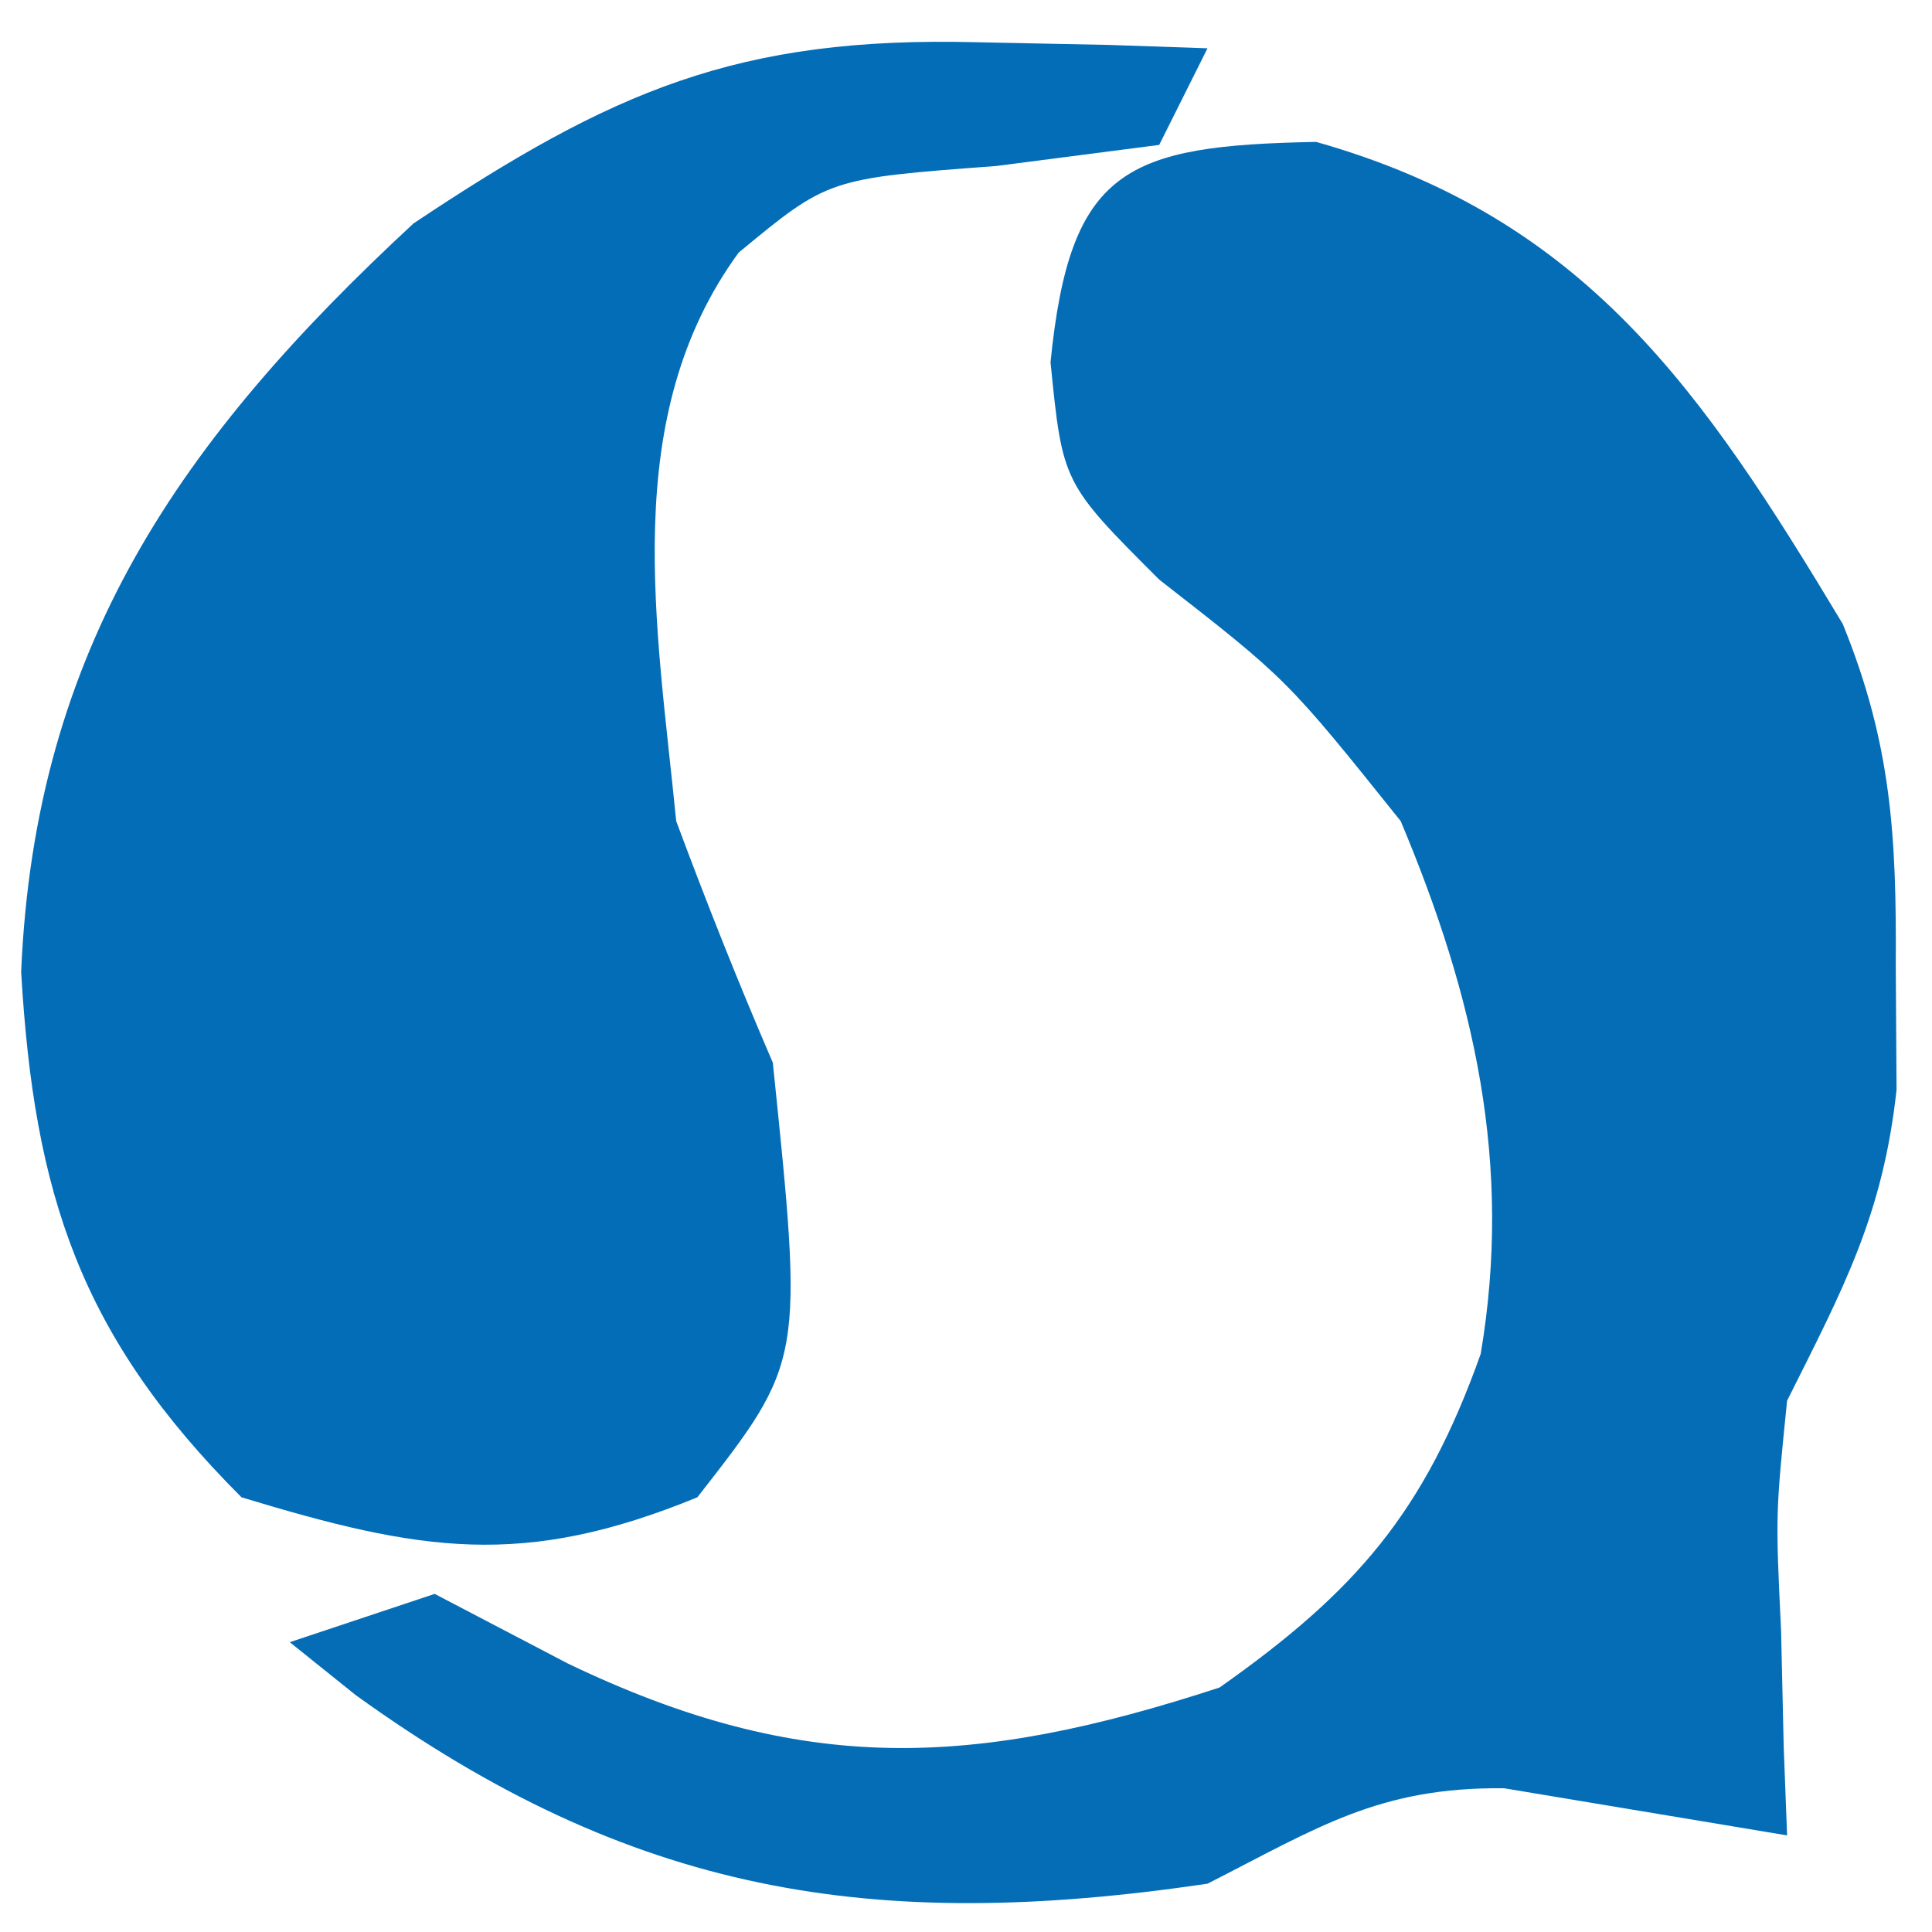
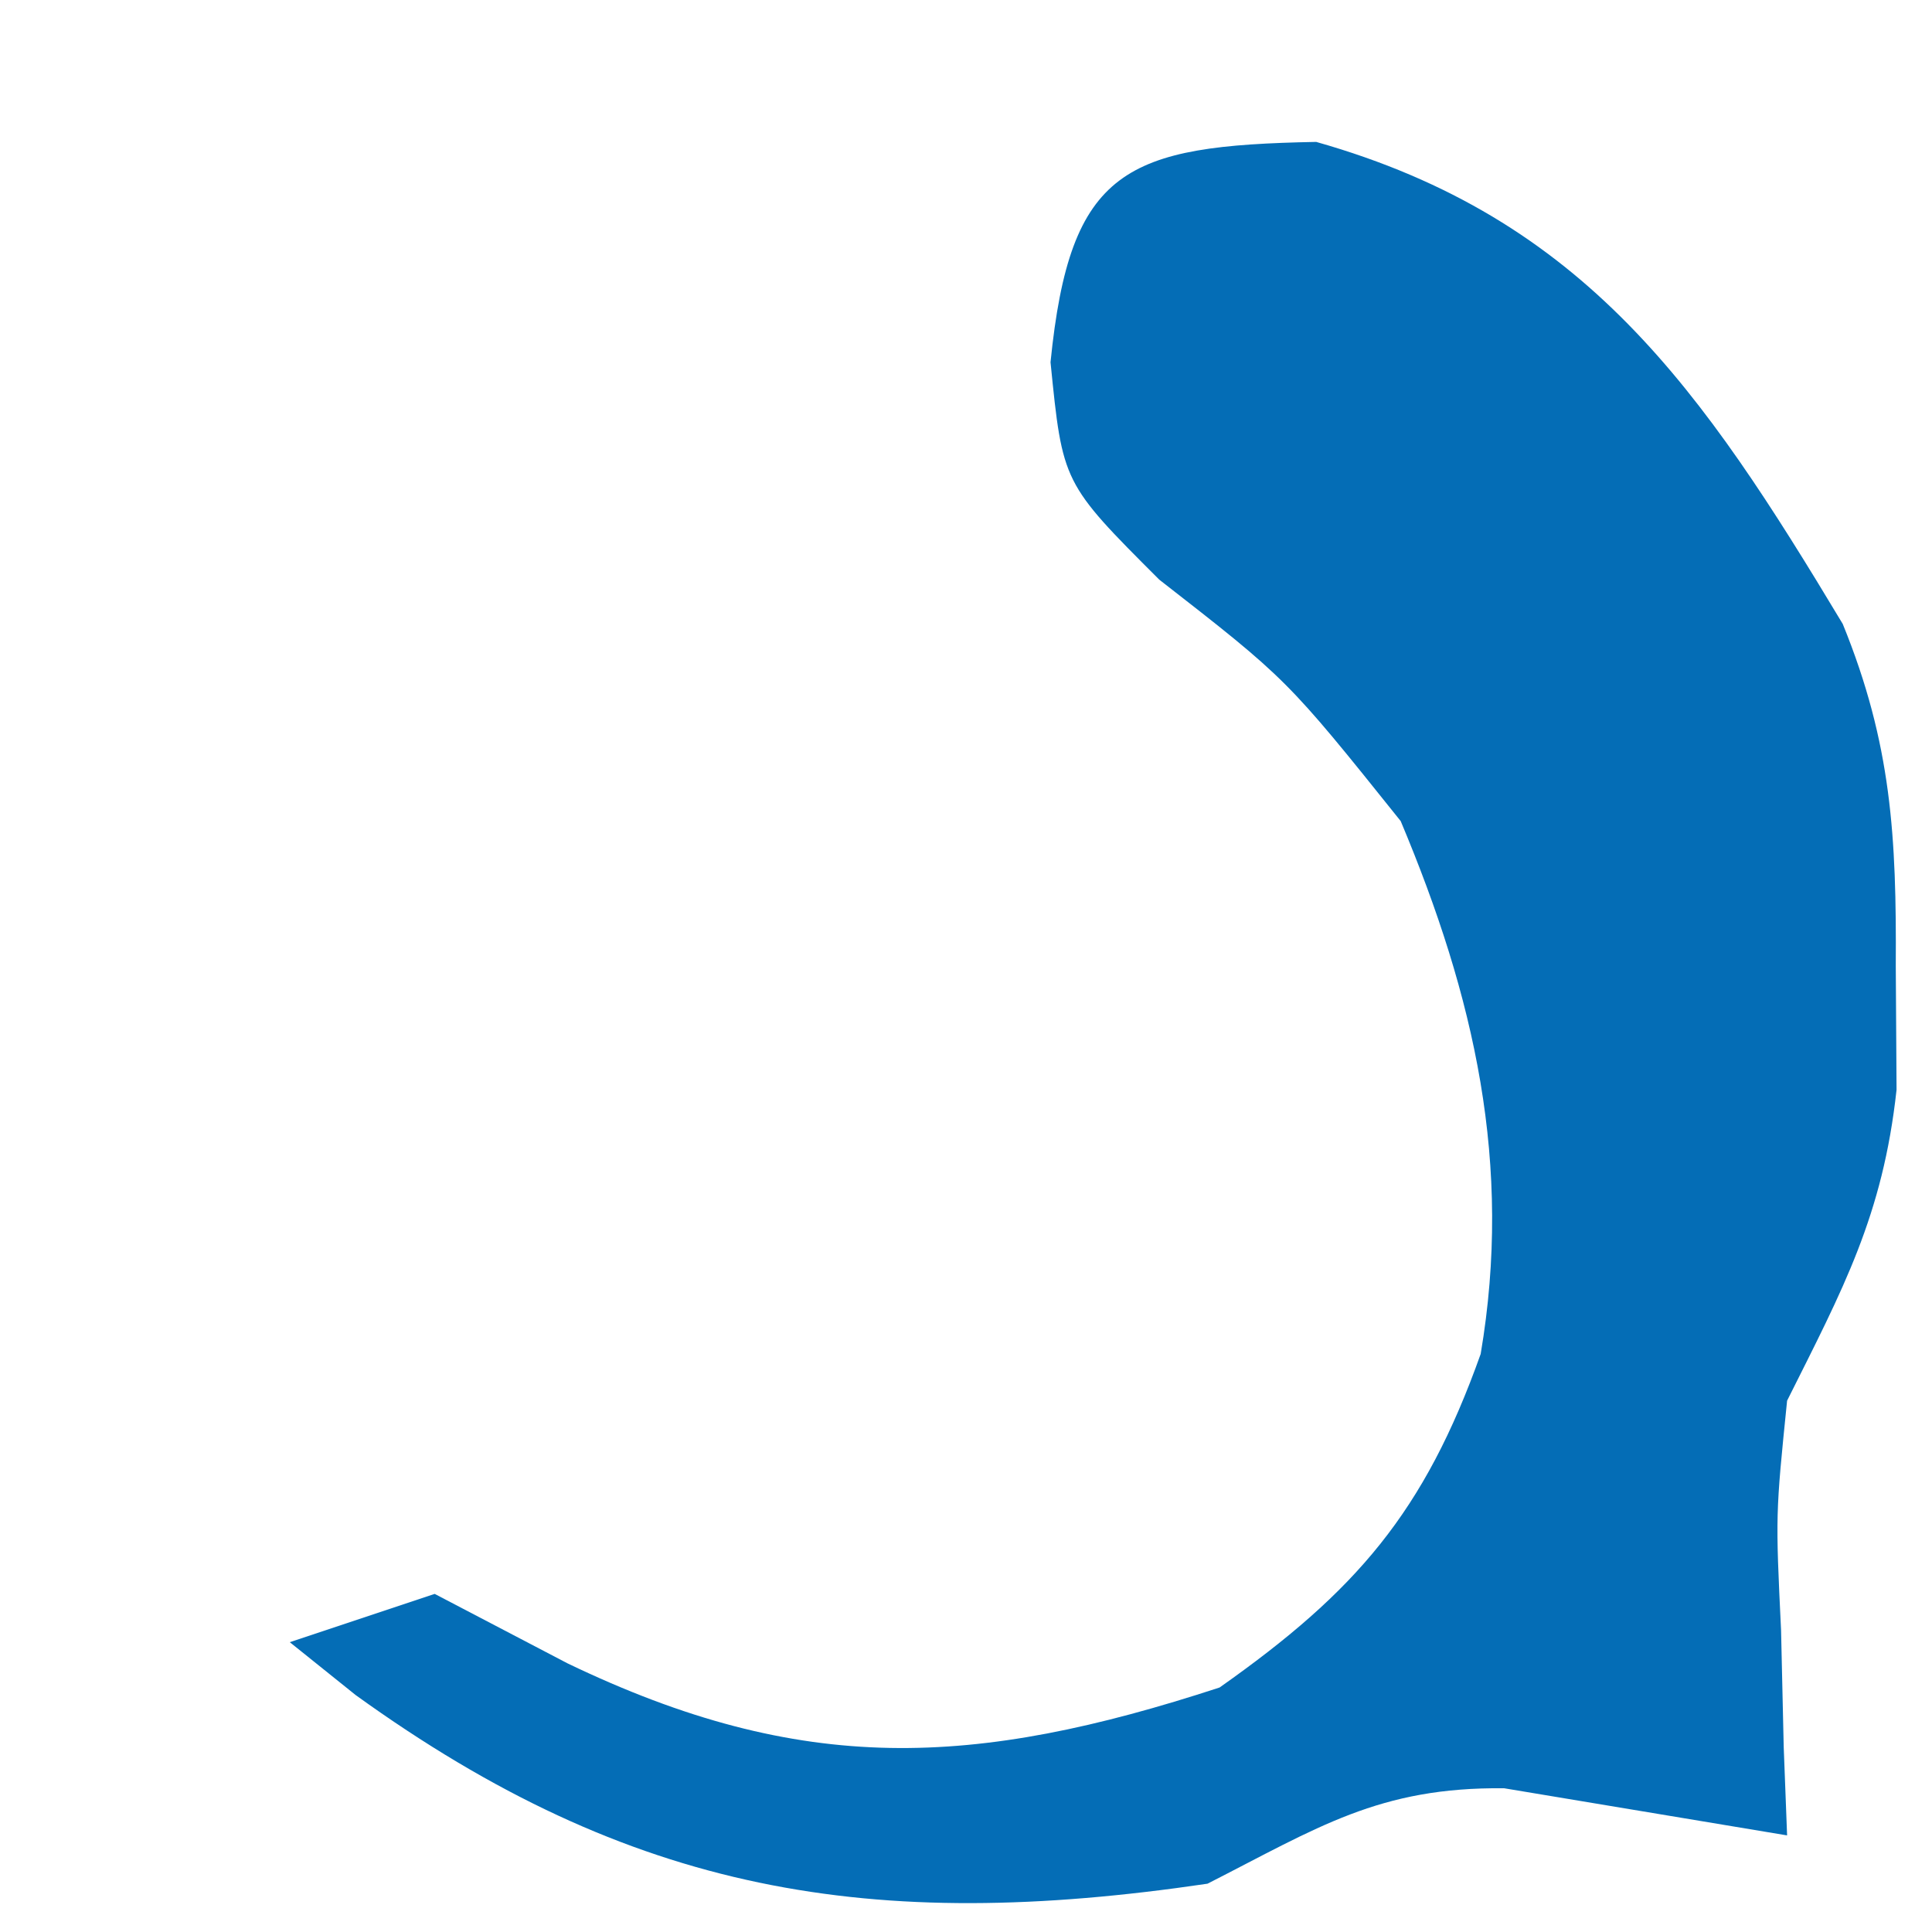
<svg xmlns="http://www.w3.org/2000/svg" version="1.1" width="40" height="40">
  <path d="M0 0 C5.578 1.58 7.996 5.143 10.902 9.98 C11.914 12.465 12.016 14.386 12 17.062 C12.008 18.331 12.008 18.331 12.016 19.625 C11.732 22.229 10.909 23.745 9.75 26.062 C9.51 28.425 9.51 28.425 9.625 30.812 C9.652 32.011 9.652 32.011 9.68 33.234 C9.703 33.838 9.726 34.441 9.75 35.062 C7.797 34.737 5.844 34.411 3.891 34.086 C1.302 34.058 0.036 34.898 -2.25 36.062 C-9.207 37.089 -14.179 36.274 -19.887 32.156 C-20.337 31.795 -20.786 31.434 -21.25 31.062 C-20.26 30.733 -19.27 30.402 -18.25 30.062 C-17.343 30.537 -16.435 31.011 -15.5 31.5 C-10.633 33.84 -7.085 33.662 -2 32 C0.827 30.008 2.238 28.375 3.406 25.094 C4.071 21.167 3.279 17.7 1.75 14.062 C-0.604 11.123 -0.604 11.123 -3.25 9.062 C-5.25 7.062 -5.25 7.062 -5.5 4.562 C-5.098 0.543 -3.942 0.076 0 0 Z " fill="#046DB6" transform="translate(27.25,2.938)" />
-   <path d="M0 0 C0.892 0.018 1.784 0.036 2.703 0.055 C3.716 0.089 3.716 0.089 4.75 0.125 C4.42 0.785 4.09 1.445 3.75 2.125 C2.079 2.342 2.079 2.342 0.375 2.562 C-3.101 2.821 -3.101 2.821 -4.957 4.355 C-7.449 7.766 -6.647 12.087 -6.25 16.125 C-5.624 17.807 -4.962 19.477 -4.25 21.125 C-3.611 27.306 -3.611 27.306 -5.812 30.125 C-9.42 31.605 -11.542 31.251 -15.25 30.125 C-18.594 26.781 -19.543 23.855 -19.812 19.25 C-19.529 12.537 -16.508 8.217 -11.688 3.75 C-7.589 1.018 -4.994 -0.131 0 0 Z " fill="#046DB7" transform="translate(20.25,0.875)" />
</svg>